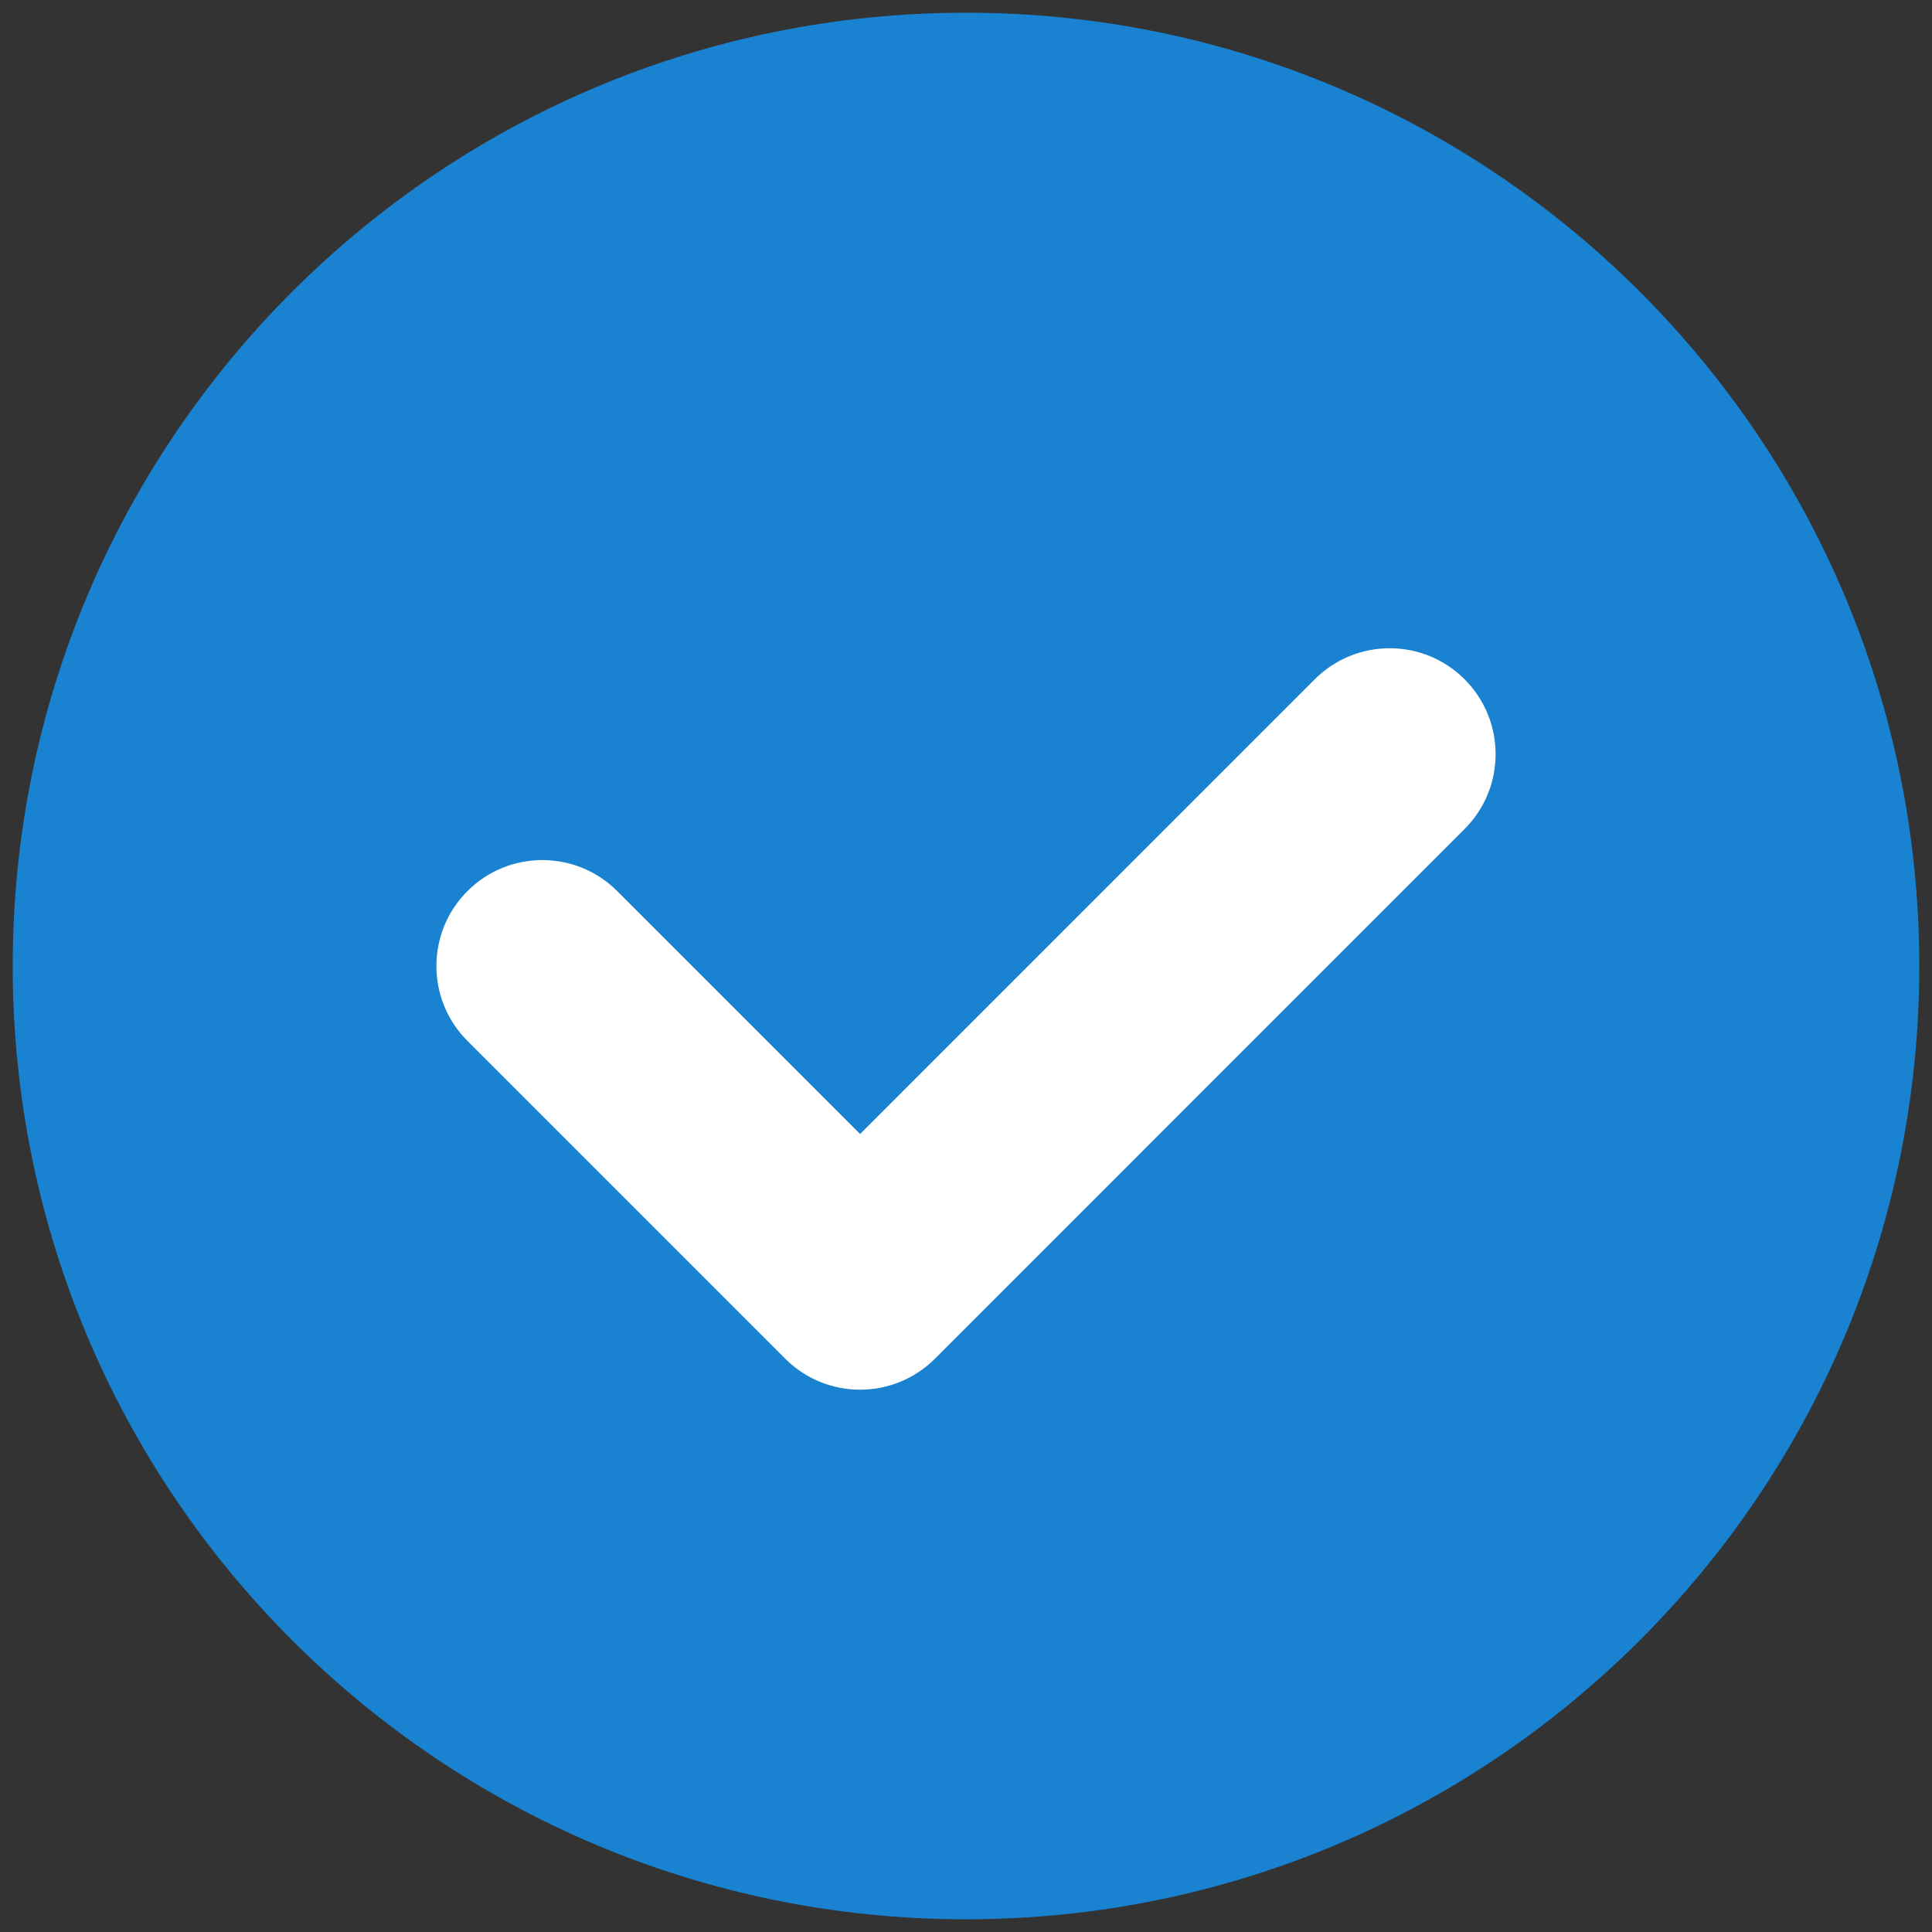
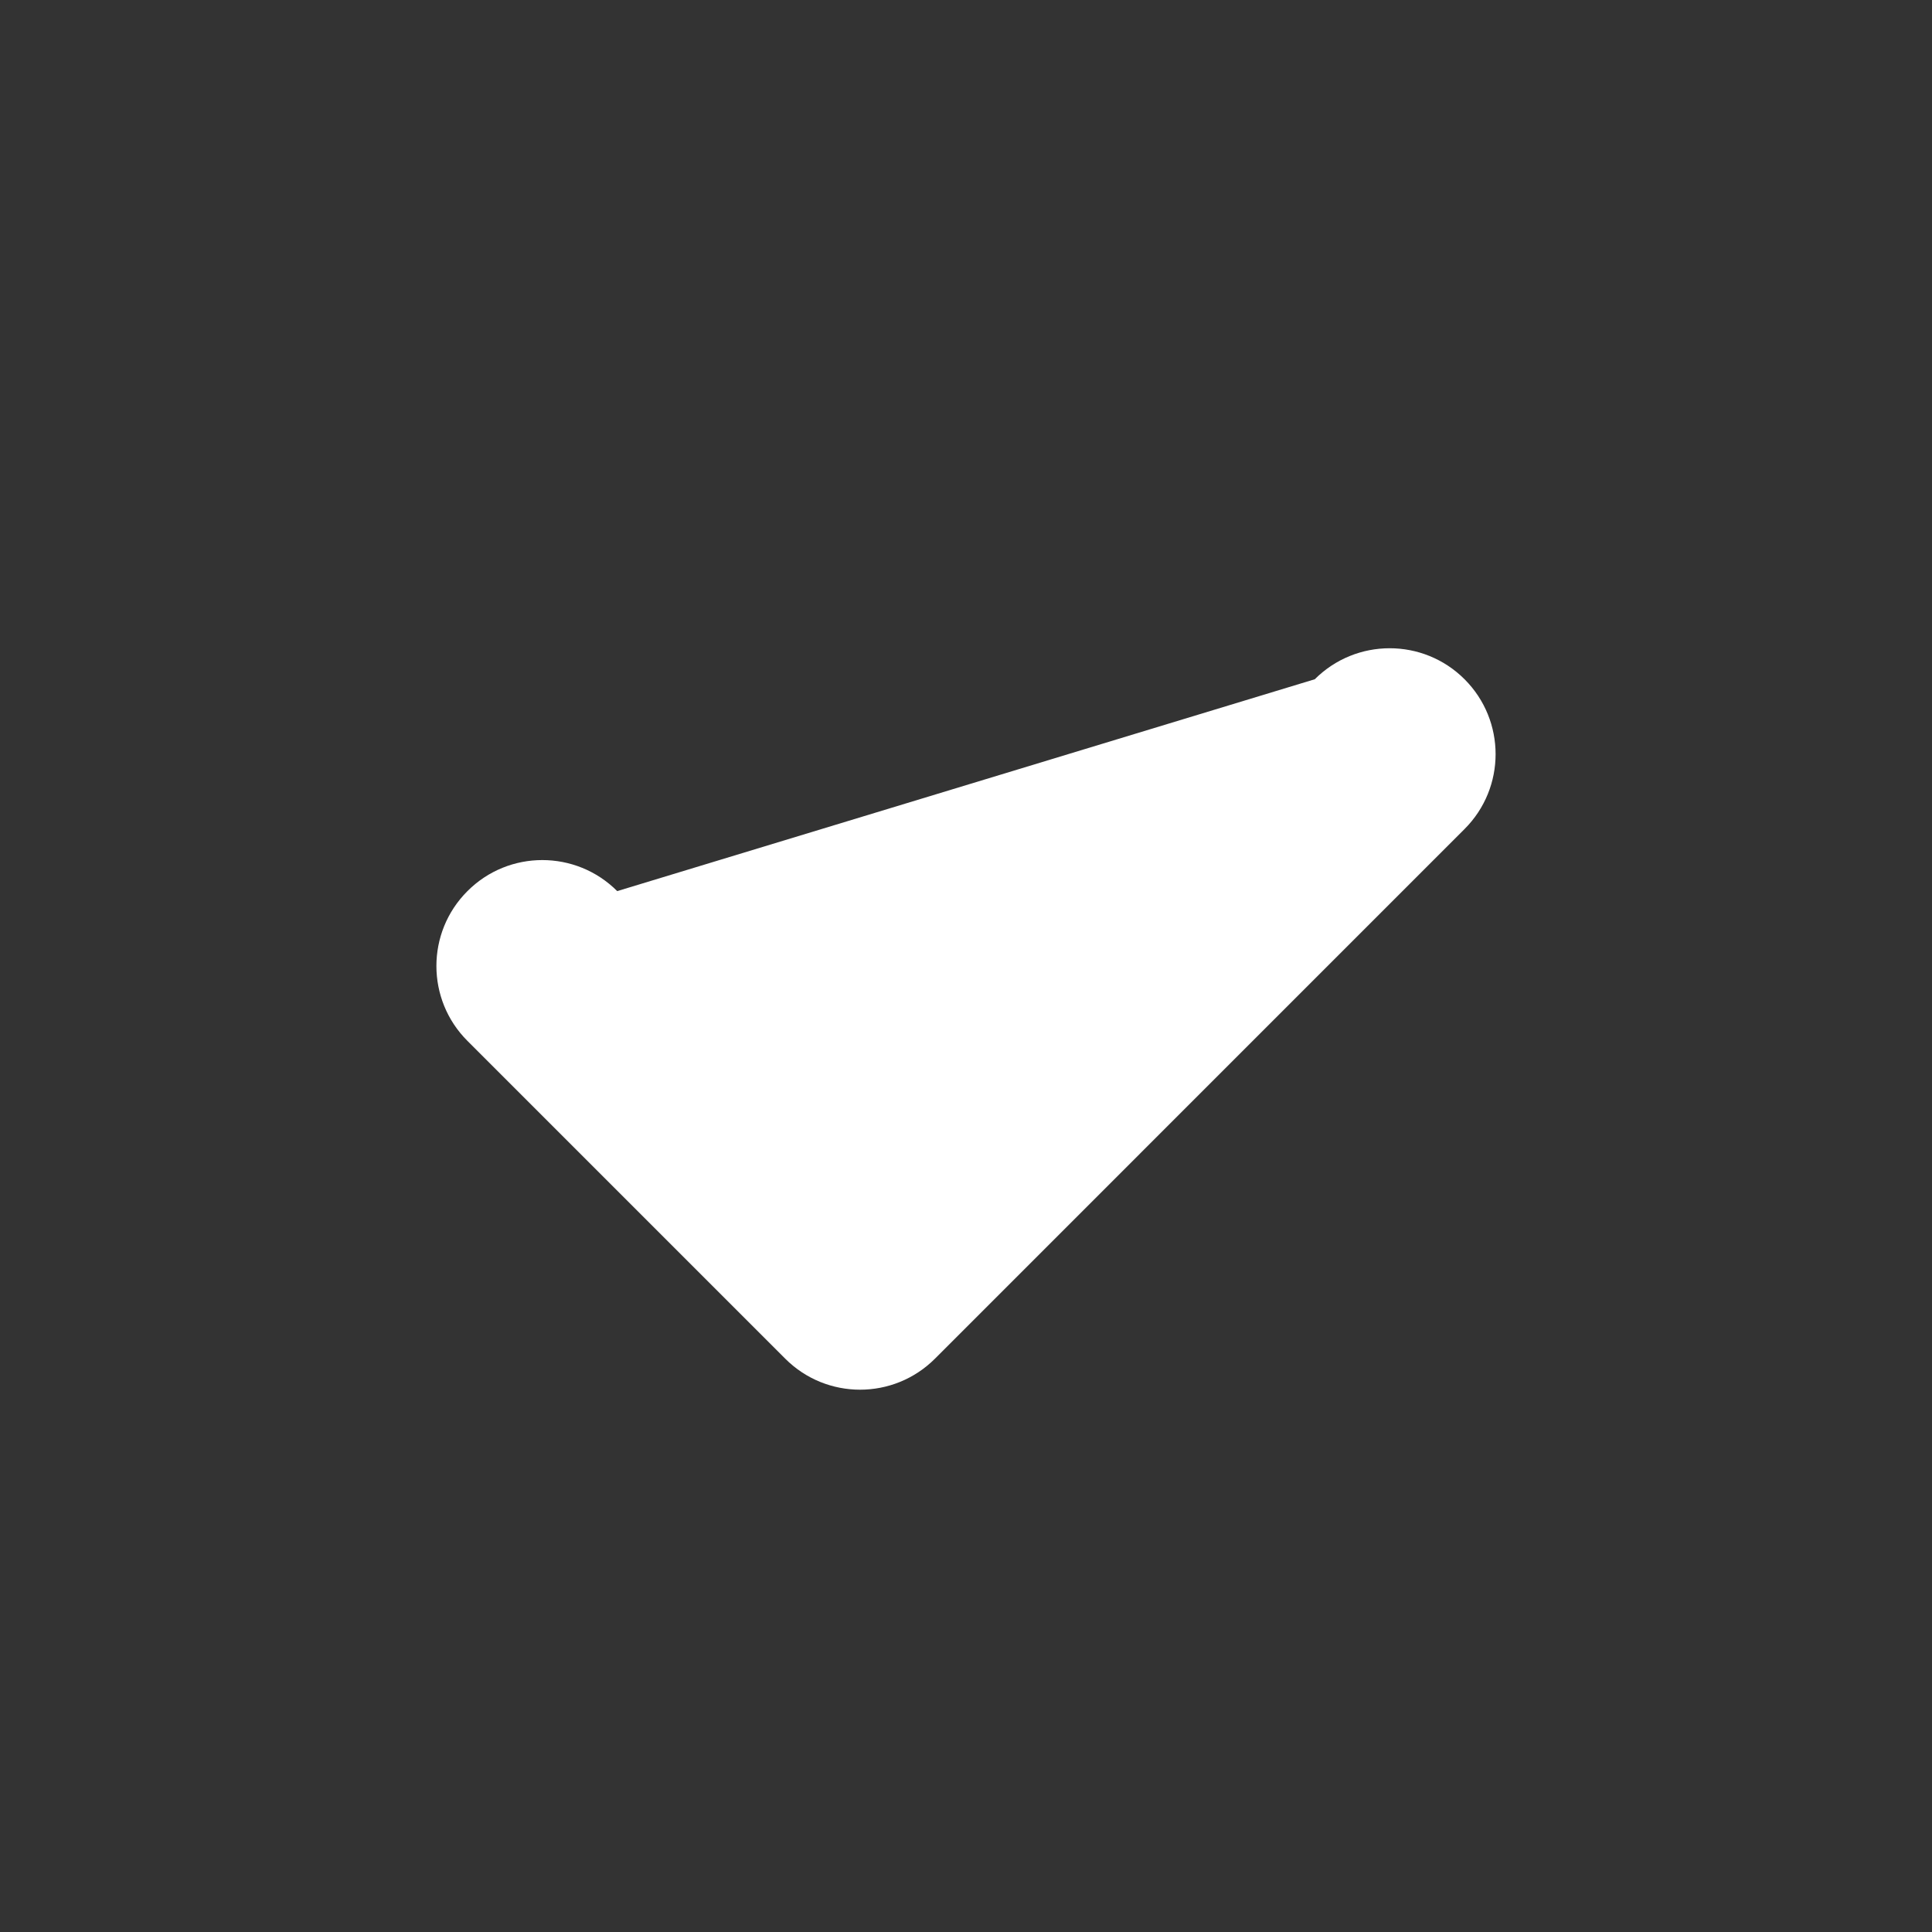
<svg xmlns="http://www.w3.org/2000/svg" width="38" height="38" viewBox="0 0 38 38" fill="none">
  <rect x="0" y="0" width="38" height="38" fill="#333333" stroke="none" />
-   <path d="M37.75 19C37.75 29.355 29.355 37.75 19 37.75C8.645 37.75 0.25 29.355 0.25 19C0.25 8.645 8.645 0.25 19 0.25C29.355 0.25 37.75 8.645 37.75 19Z" fill="#1982D1" />
-   <path fill-rule="evenodd" clip-rule="evenodd" d="M28.806 13.36C29.62 14.174 29.62 15.493 28.806 16.306L18.39 26.723C17.576 27.537 16.257 27.537 15.444 26.723L9.194 20.473C8.38 19.66 8.38 18.34 9.194 17.527C10.007 16.713 11.326 16.713 12.14 17.527L16.917 22.304L25.86 13.36C26.674 12.547 27.993 12.547 28.806 13.36Z" fill="white" />
+   <path fill-rule="evenodd" clip-rule="evenodd" d="M28.806 13.36C29.62 14.174 29.62 15.493 28.806 16.306L18.39 26.723C17.576 27.537 16.257 27.537 15.444 26.723L9.194 20.473C8.38 19.66 8.38 18.34 9.194 17.527C10.007 16.713 11.326 16.713 12.14 17.527L25.86 13.36C26.674 12.547 27.993 12.547 28.806 13.36Z" fill="white" />
</svg>